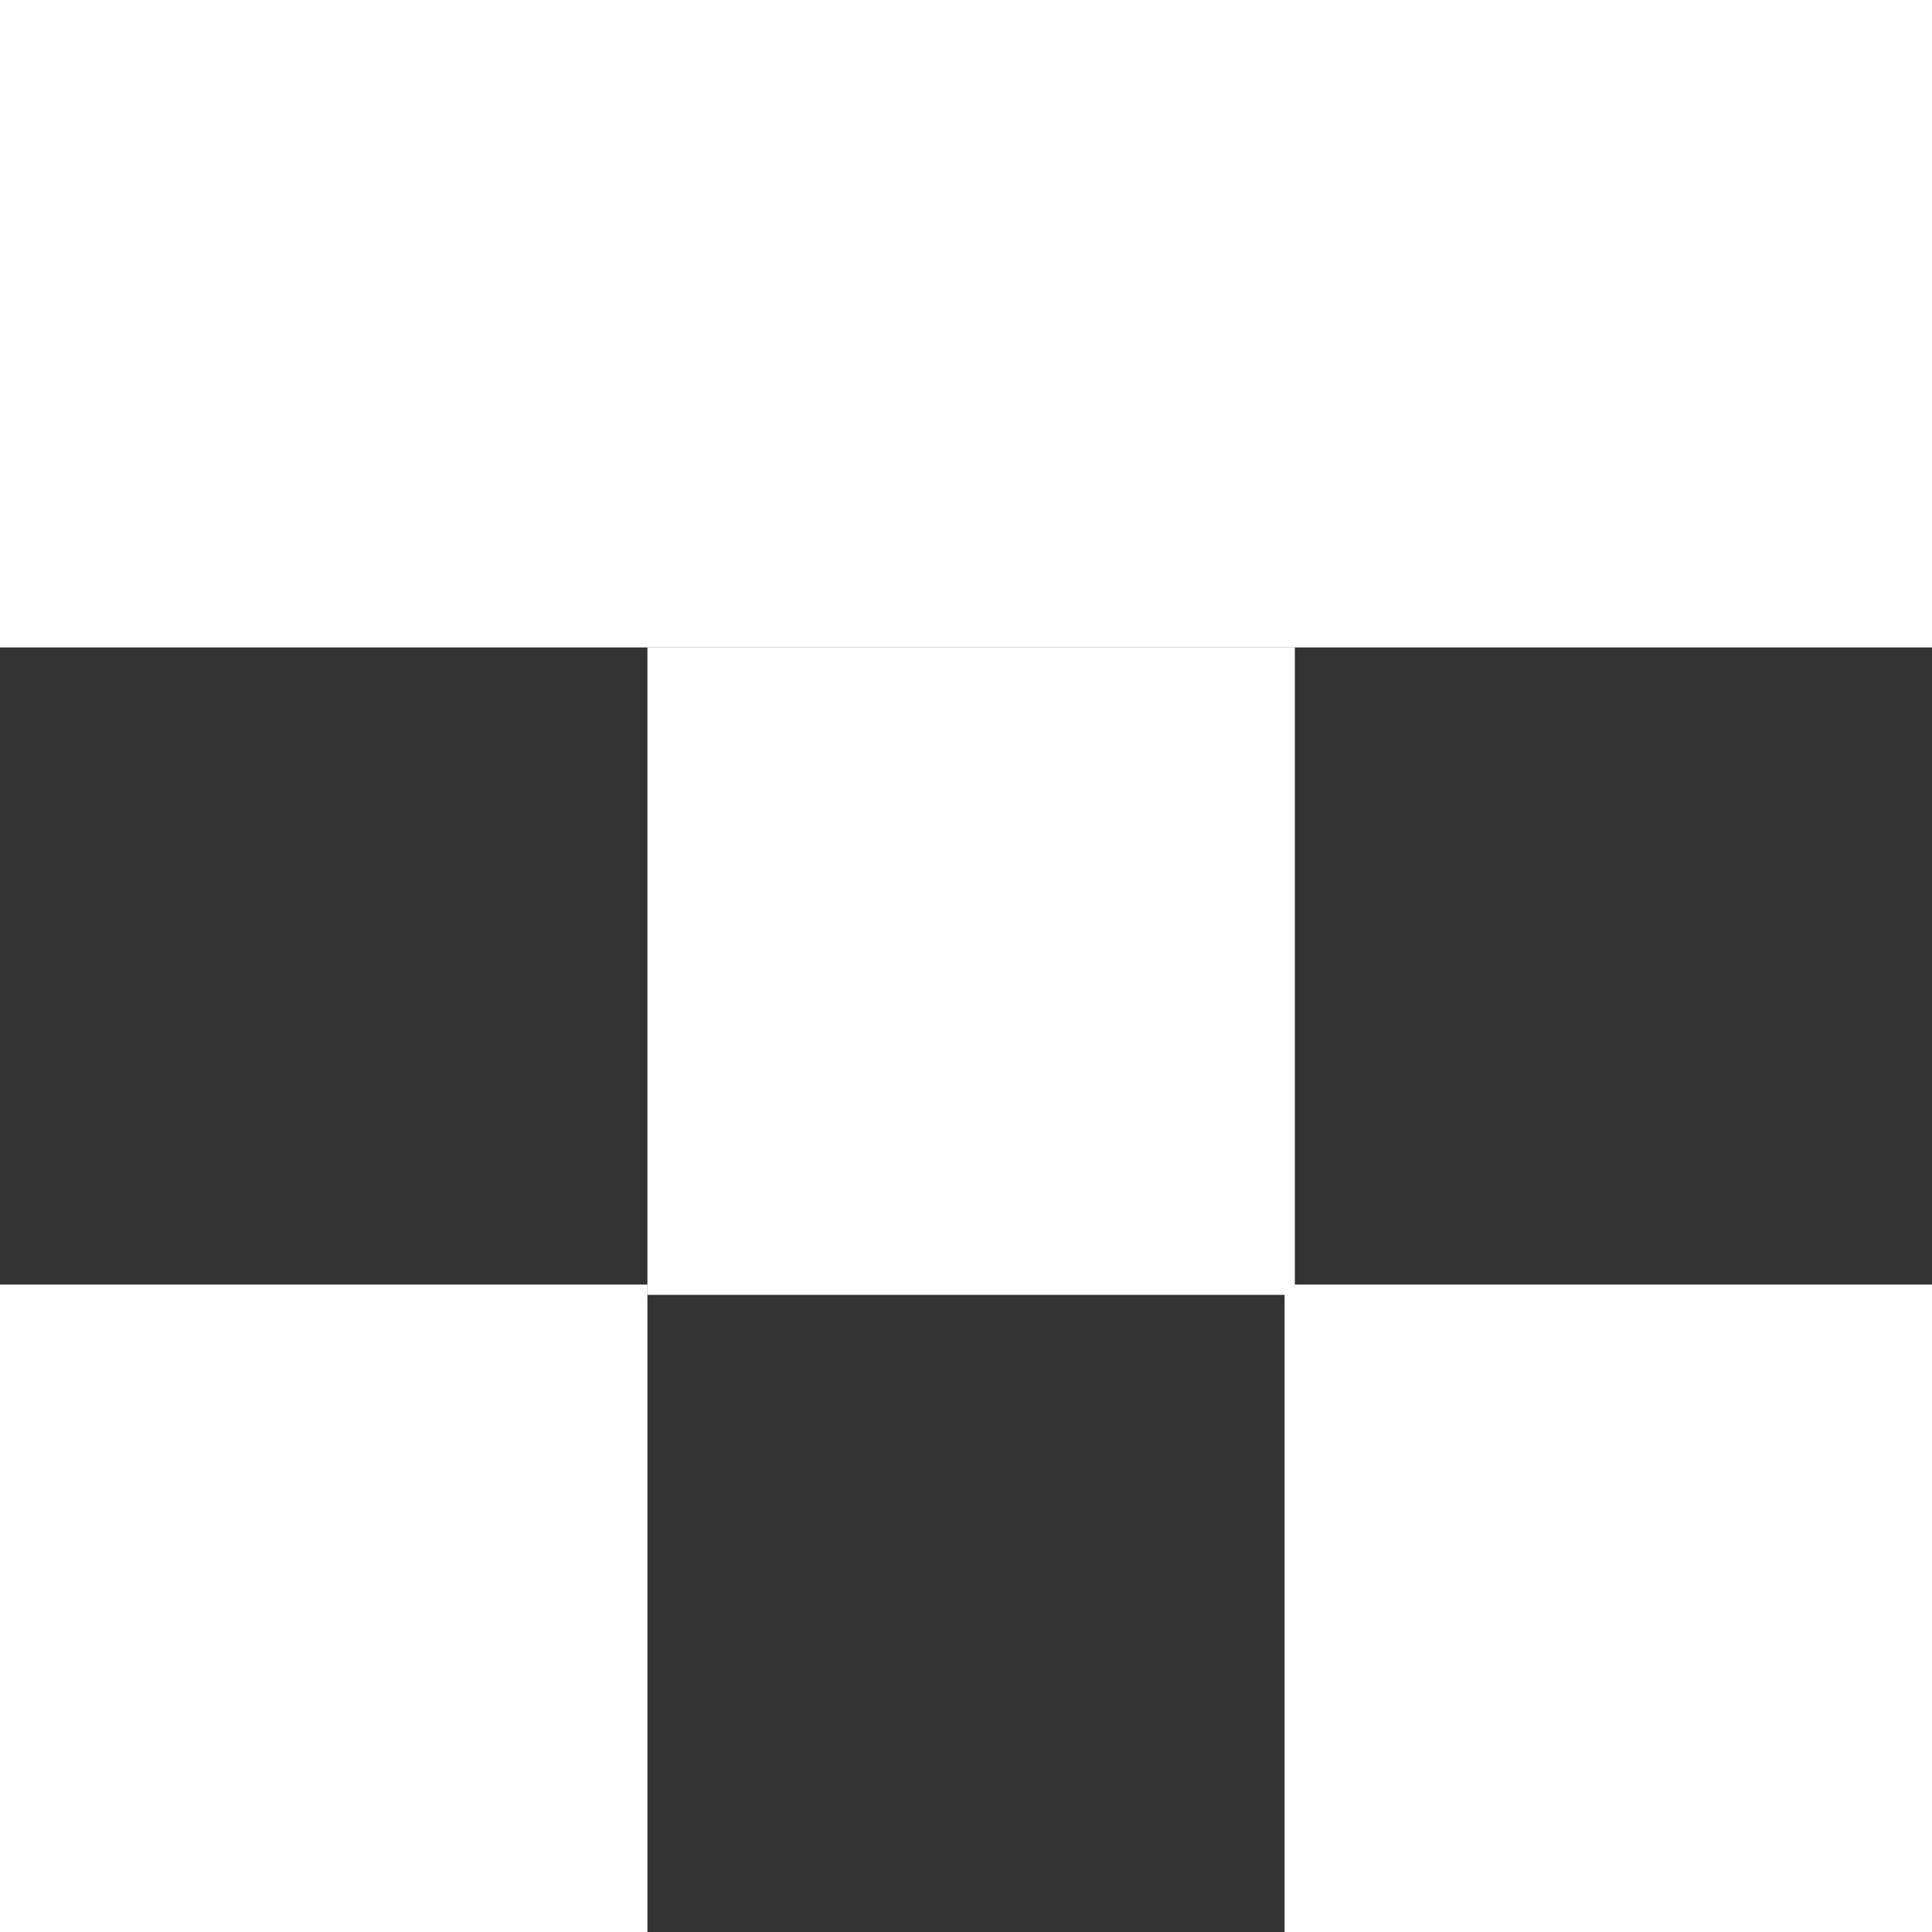
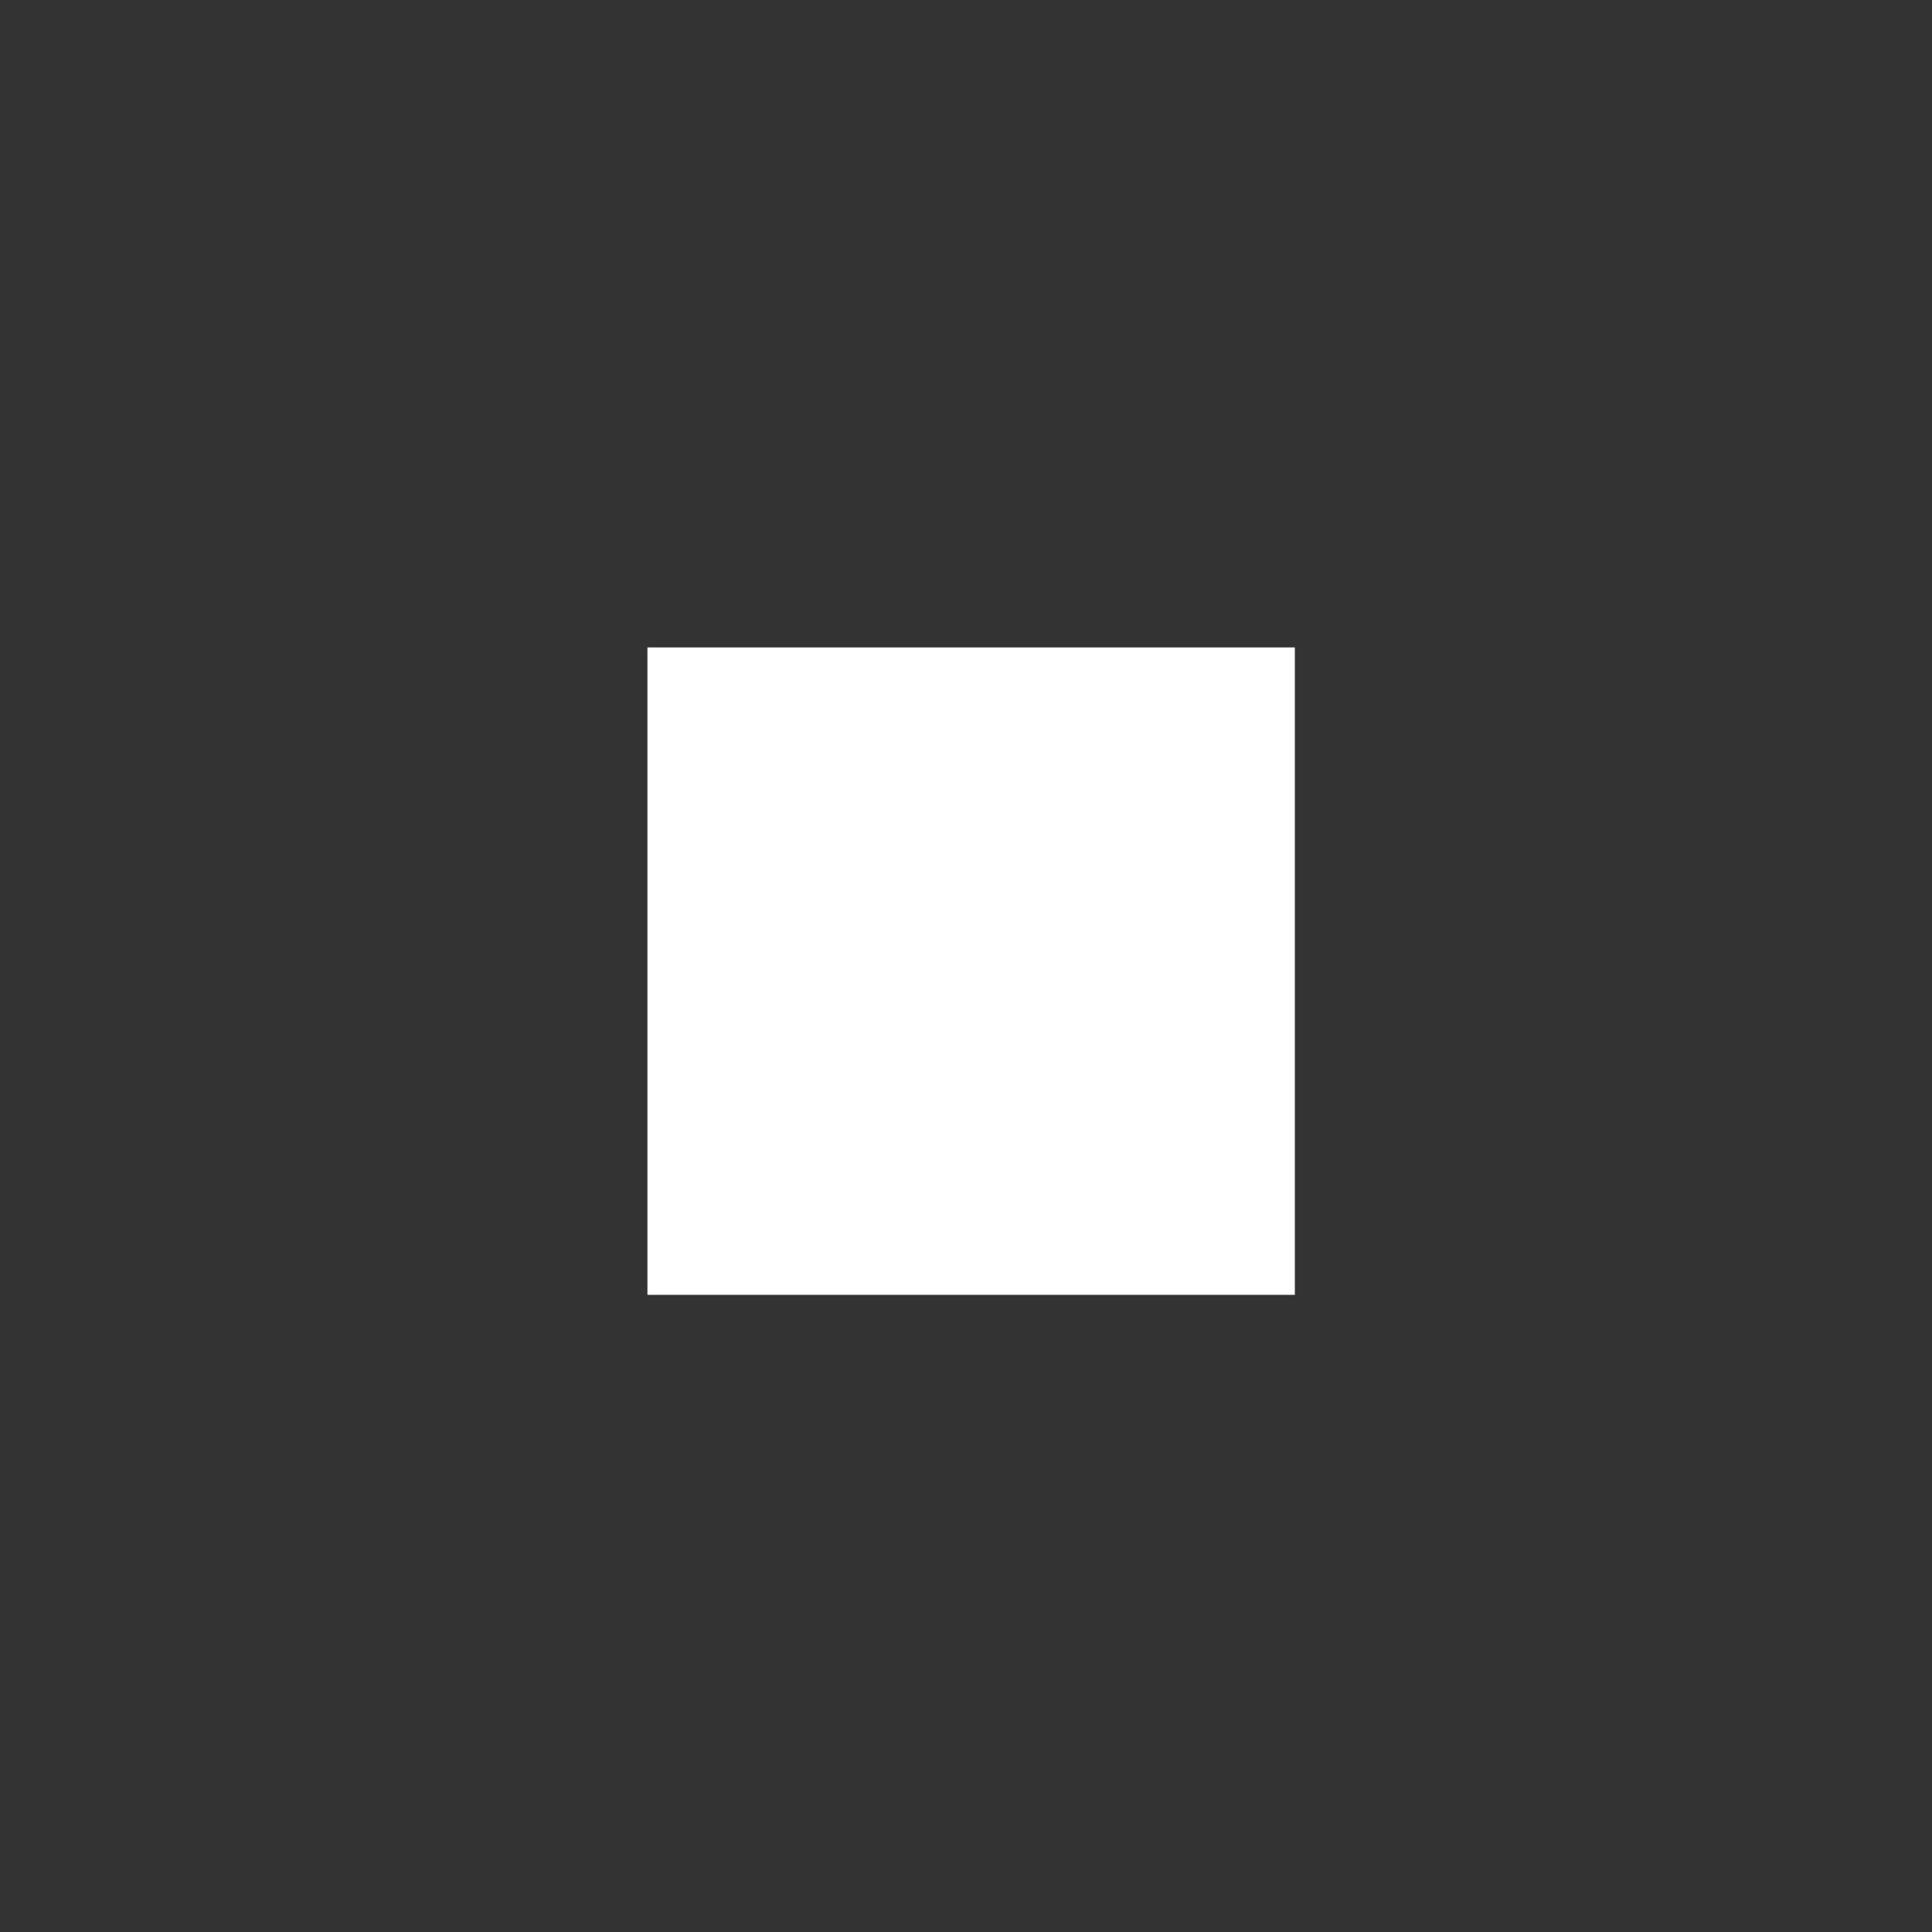
<svg xmlns="http://www.w3.org/2000/svg" version="1.1" id="Layer_1" x="0px" y="0px" width="18.8px" height="18.8px" viewBox="0 0 18.8 18.8" style="enable-background:new 0 0 18.8 18.8;" xml:space="preserve">
  <rect x="0" y="0" width="18.8" height="18.8" fill="#333333" stroke="none" />
  <style type="text/css">
	.st0{fill:#FFFFFF;}
</style>
  <g>
-     <rect class="st0" width="18.8" height="6.3" />
-   </g>
+     </g>
  <g>
-     <rect y="12.5" class="st0" width="6.3" height="6.3" />
-   </g>
+     </g>
  <g>
    <rect x="6.3" y="6.3" class="st0" width="6.3" height="6.3" />
  </g>
  <g>
-     <rect x="12.5" y="12.5" class="st0" width="6.3" height="6.3" />
-   </g>
+     </g>
</svg>